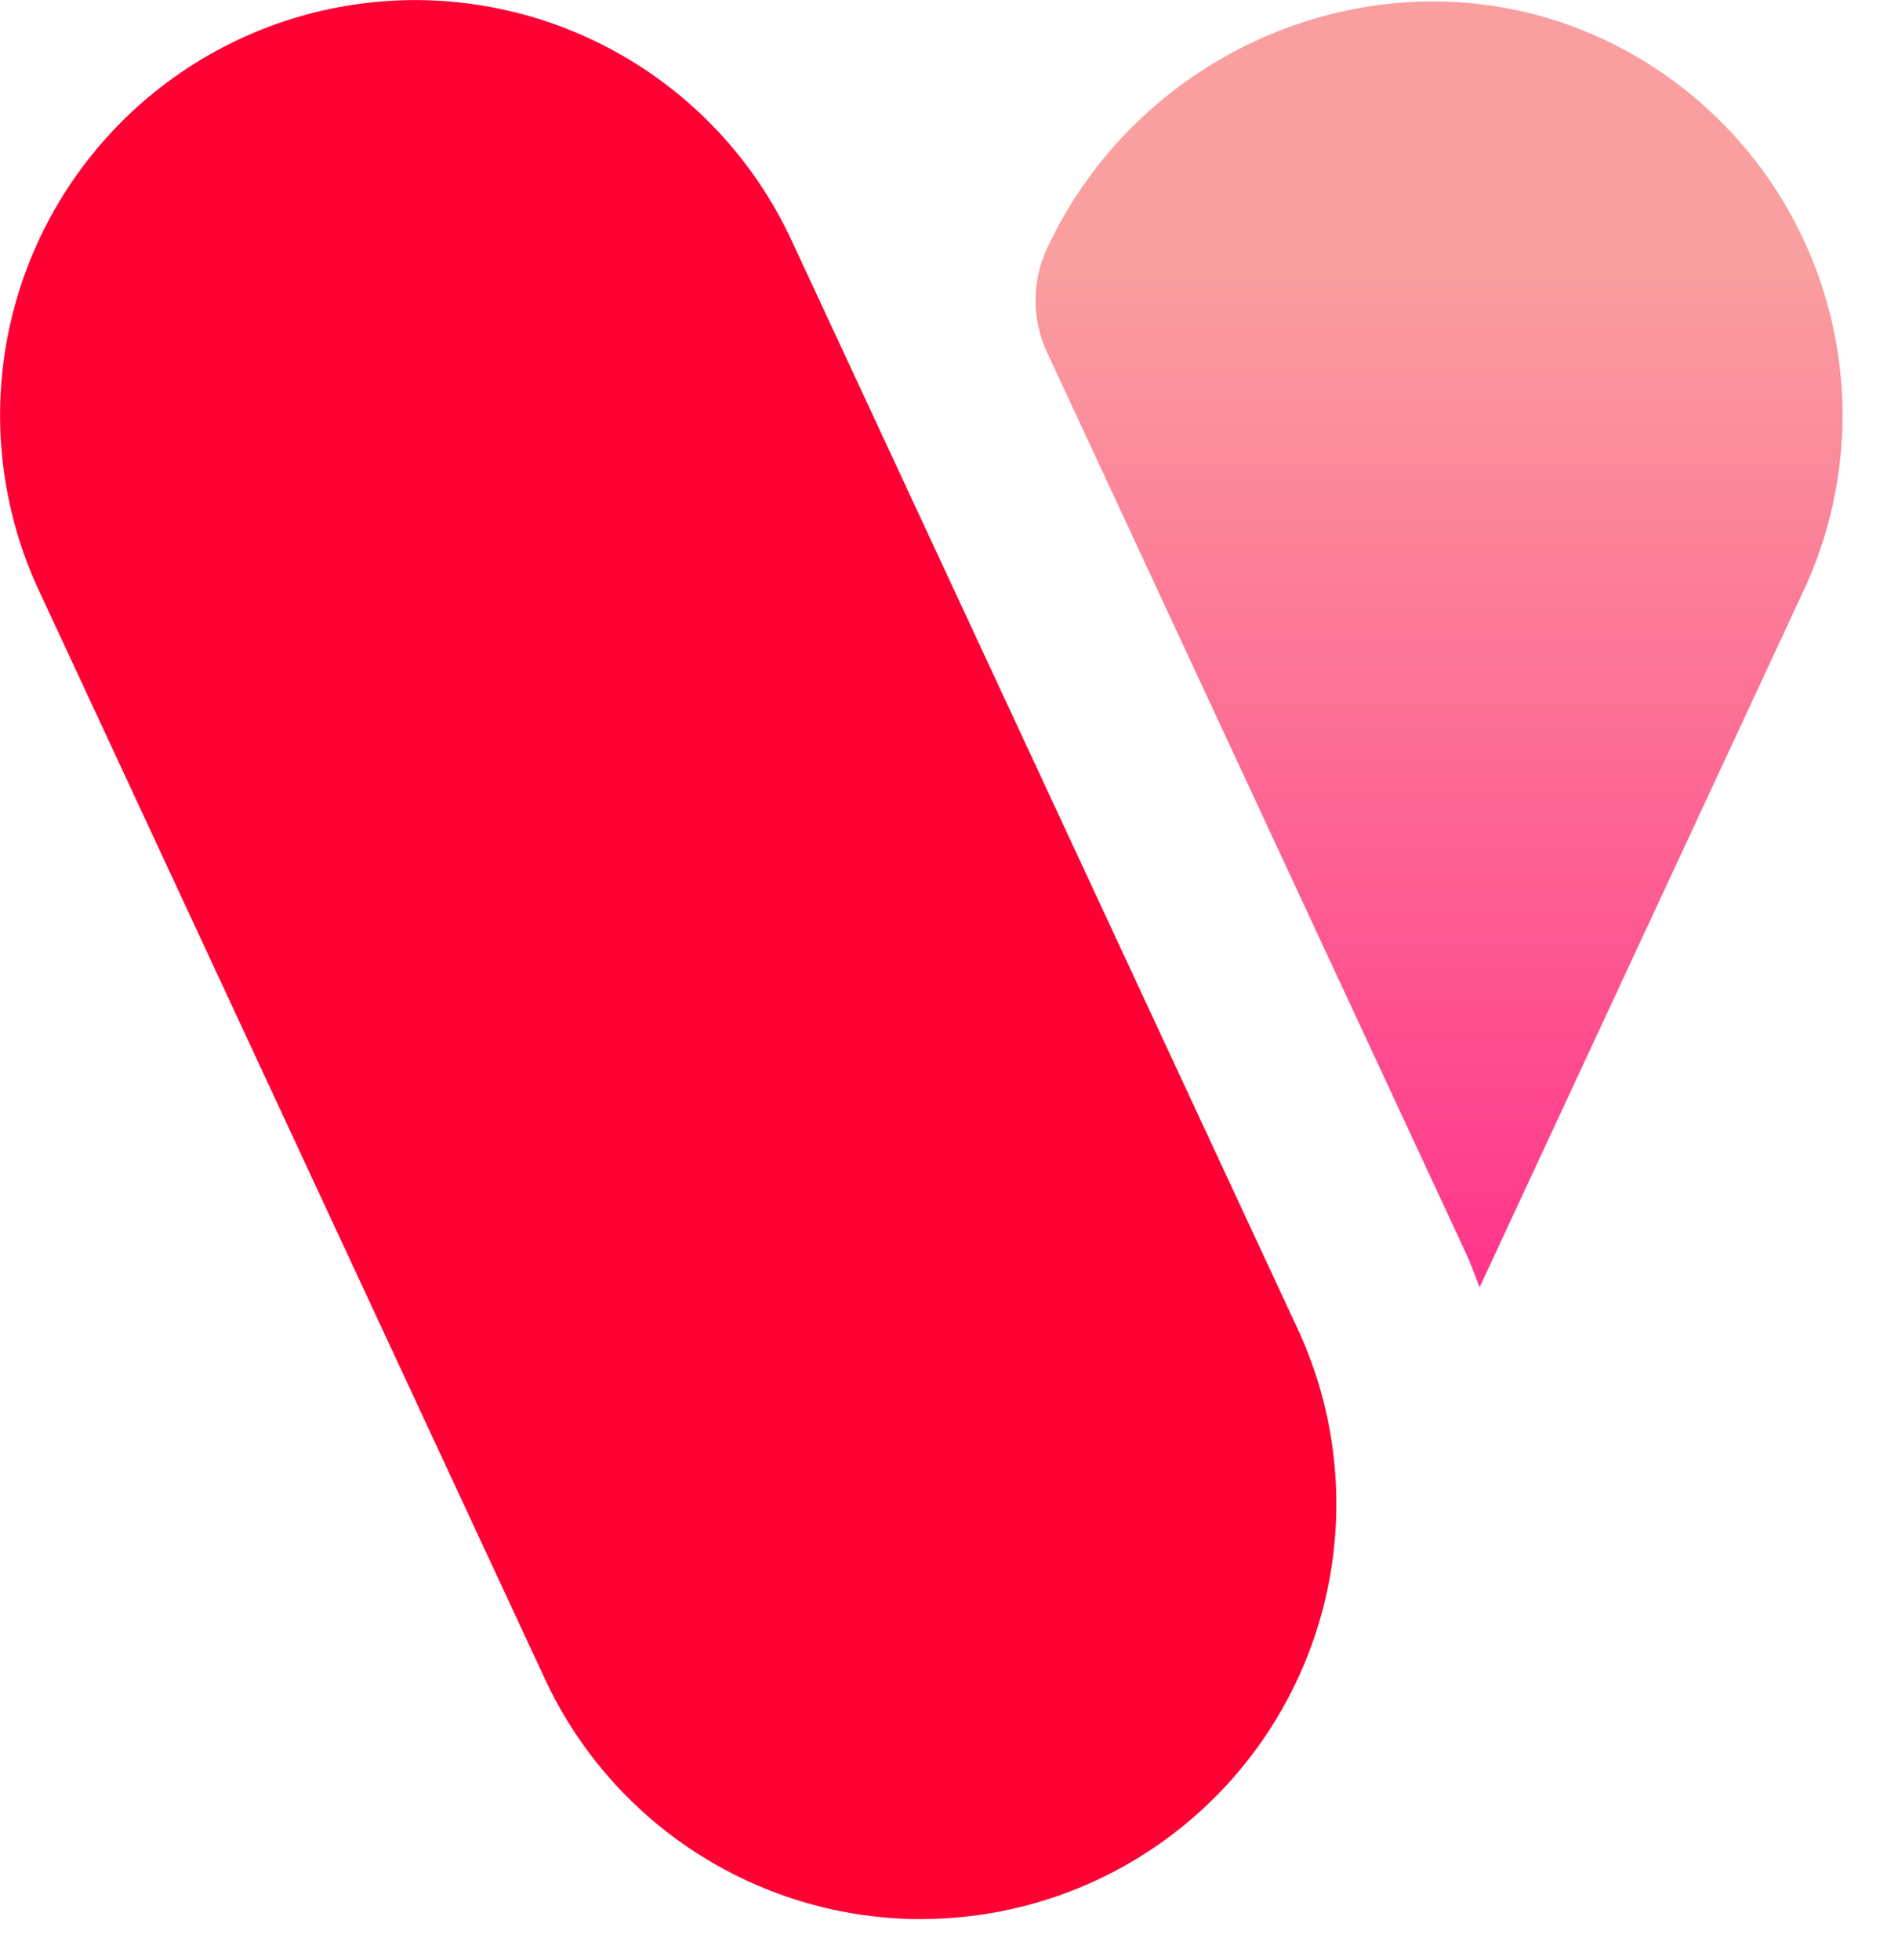
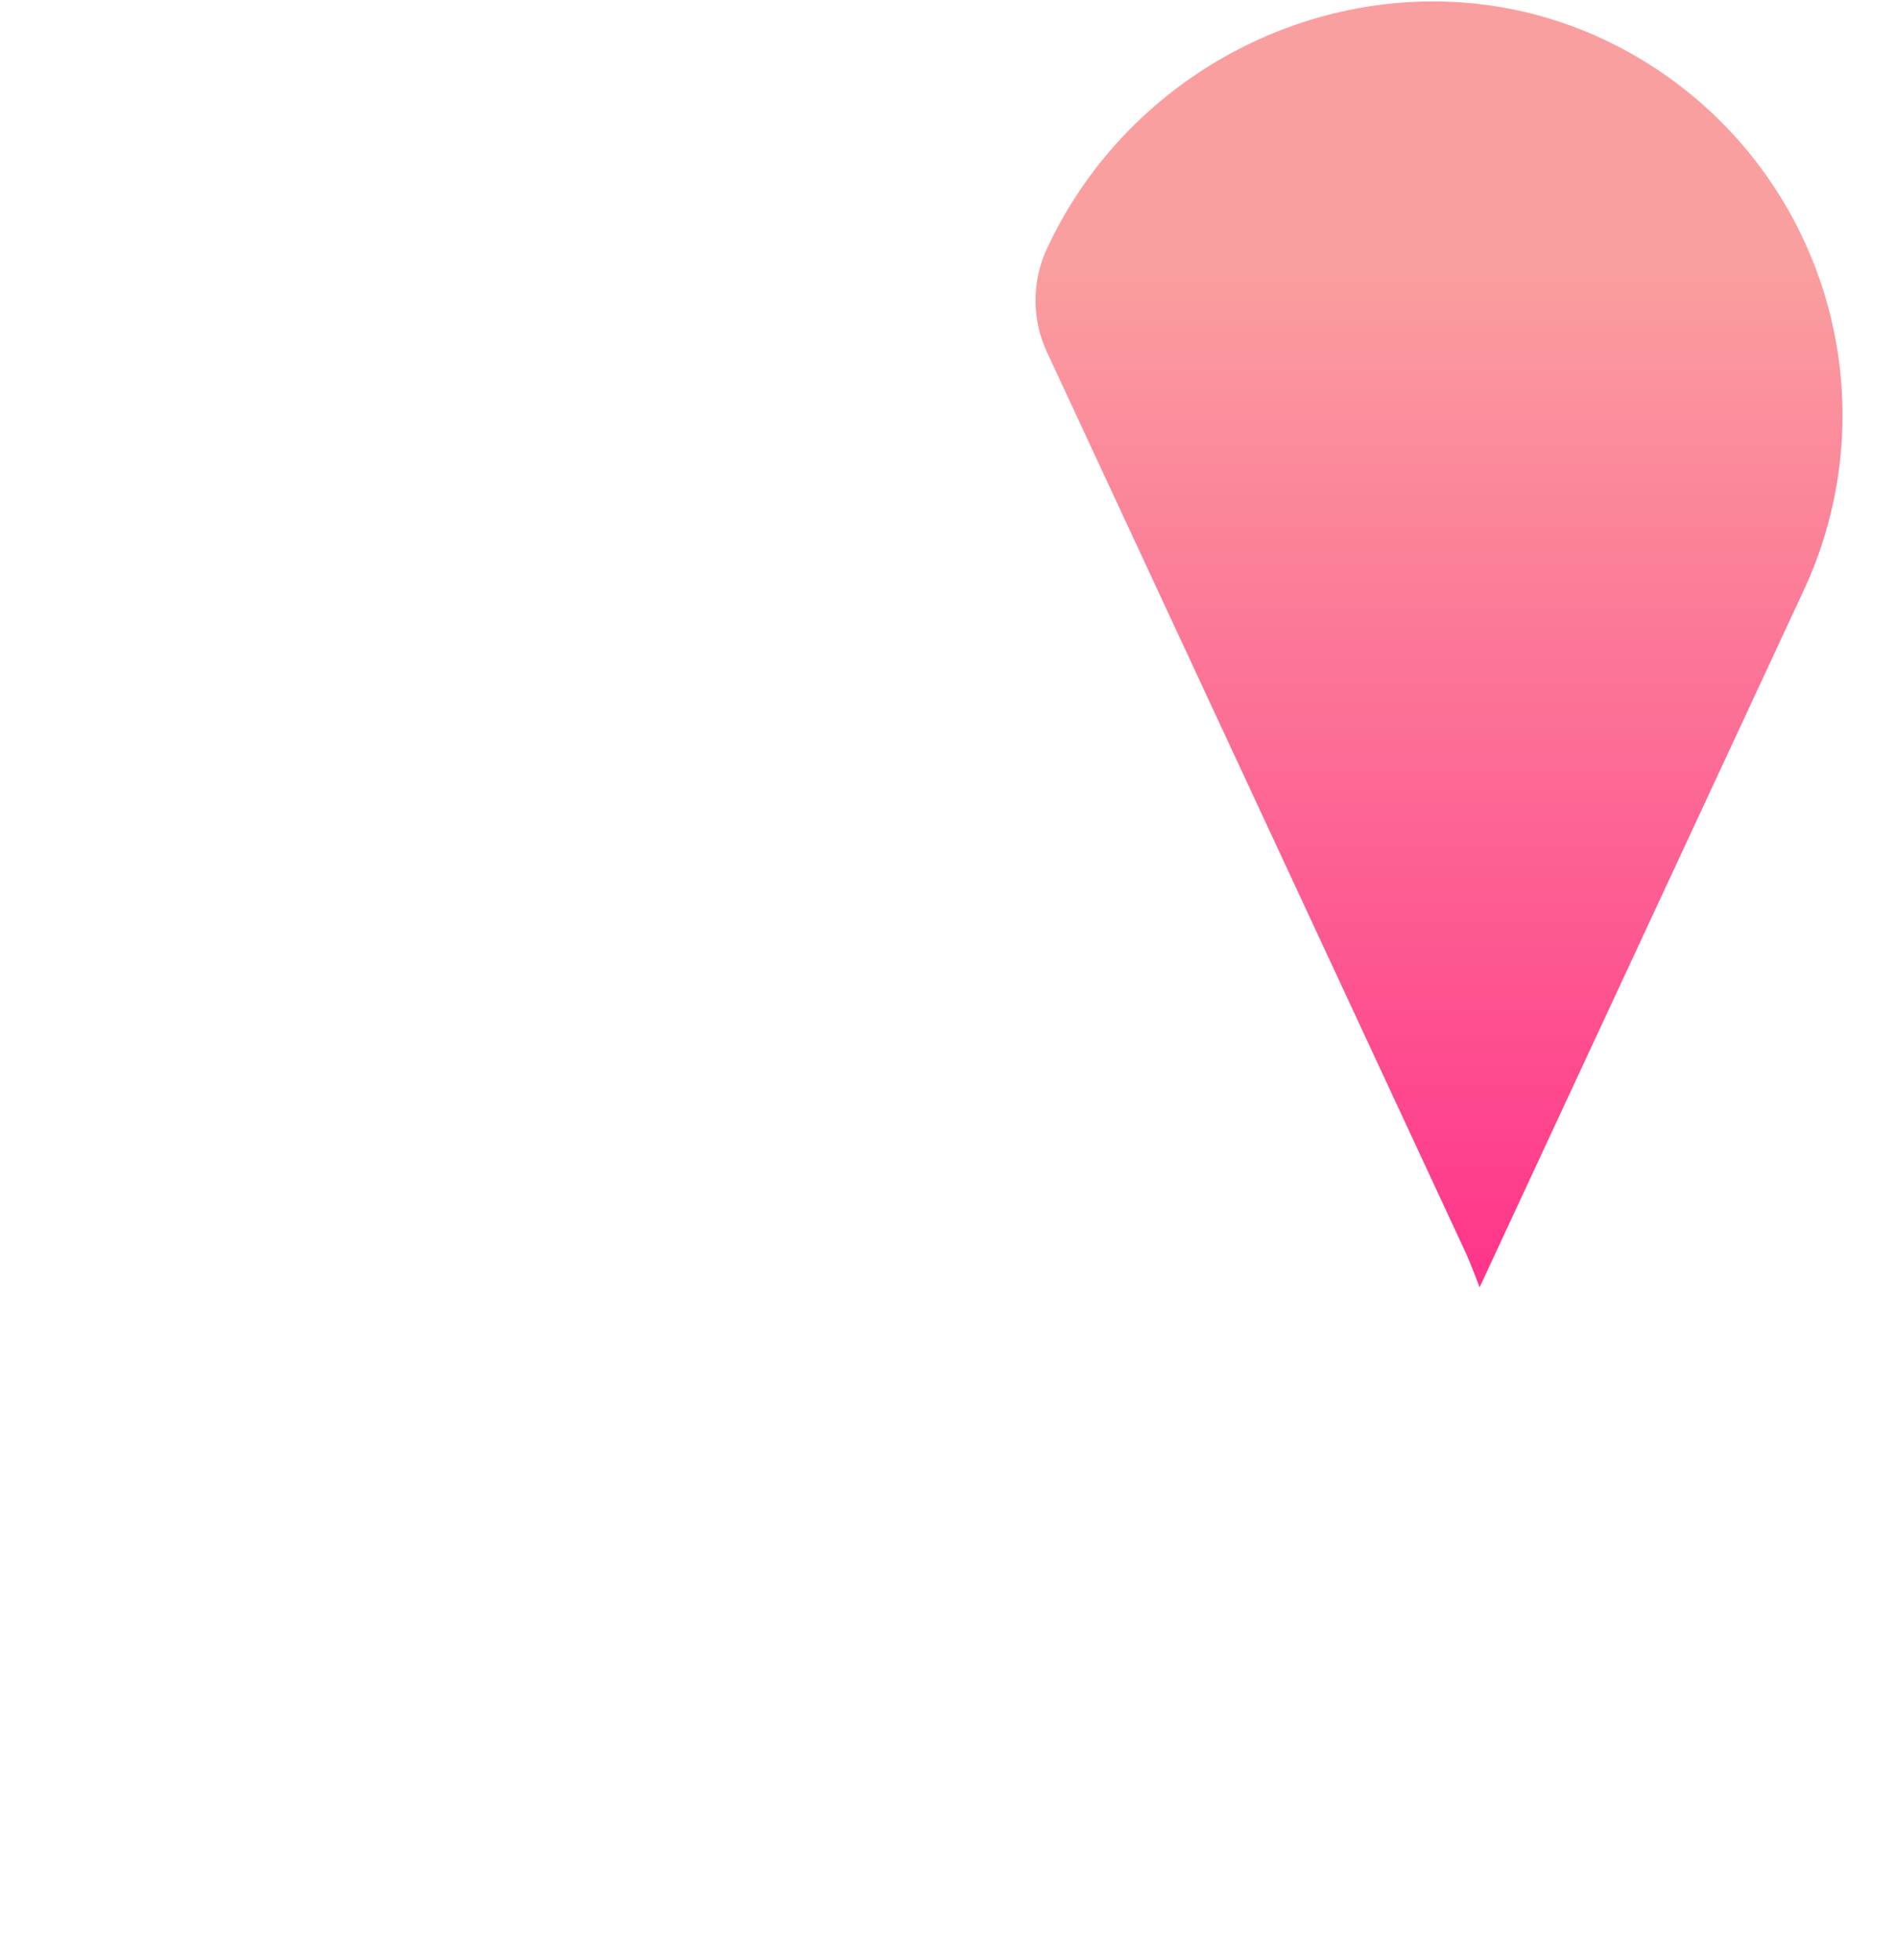
<svg xmlns="http://www.w3.org/2000/svg" viewBox="0 0 31 32">
  <path fill="url(#a)" d="M26.29.69C22.875-.979 18.704.612 17.1 4.06a2.008 2.008 0 0 0 0 1.69l6.826 14.676c.09.197.165.395.24.595L29.46 9.64A6.776 6.776 0 0 0 26.29.69V.69Z" />
-   <path fill="#FF0034" d="M15.053 31.337A6.782 6.782 0 0 1 8.9 27.415L.634 9.639A6.778 6.778 0 0 1 3.922.634a6.778 6.778 0 0 1 9.005 3.288l8.267 17.776a6.778 6.778 0 0 1-6.143 9.637h.002v.002Z" />
  <defs>
    <linearGradient id="a" x1="23.504" x2="23.504" y1="21.021" y2=".024" gradientUnits="userSpaceOnUse">
      <stop stop-color="#FF348A" />
      <stop offset=".8" stop-color="#FA9F9F" />
    </linearGradient>
  </defs>
</svg>